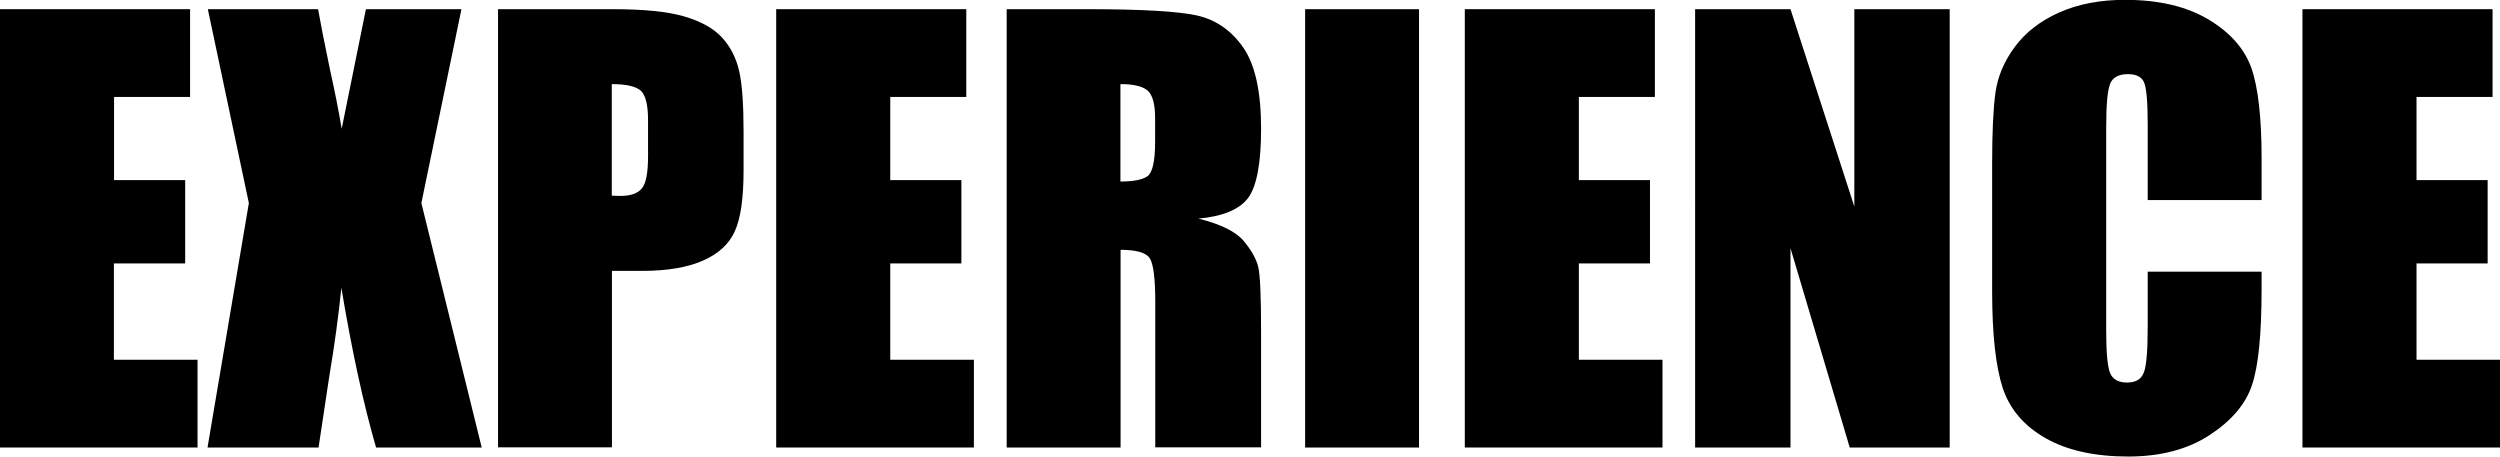
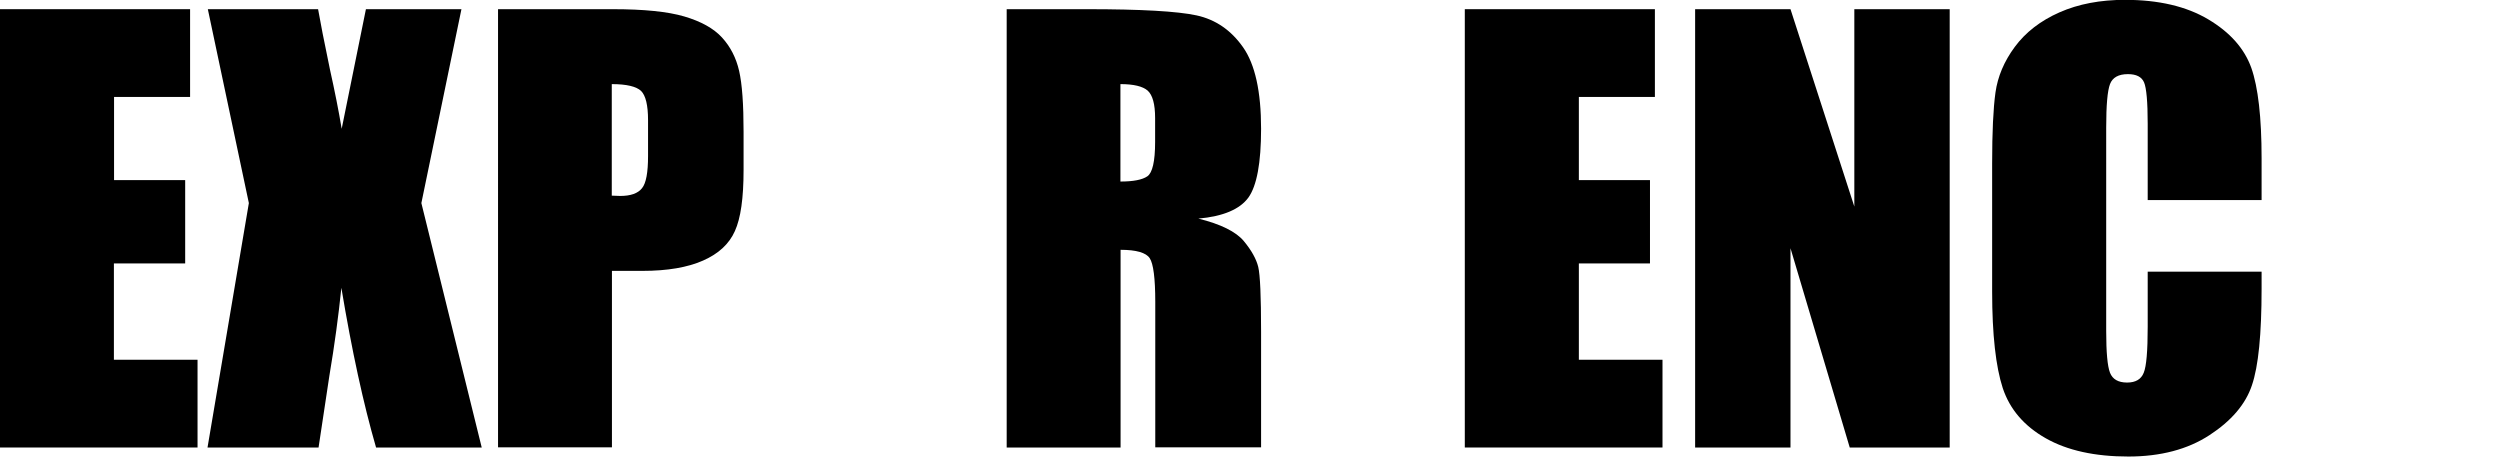
<svg xmlns="http://www.w3.org/2000/svg" version="1.1" id="レイヤー_1" x="0px" y="0px" viewBox="0 0 1578.2 288.3" style="enable-background:new 0 0 1578.2 288.3;" xml:space="preserve">
  <style type="text/css">
	.st0{enable-background:new    ;}
</style>
  <g class="st0">
    <path d="M0,5.8h120v55.4h-48v52.5h44.9v52.6H71.9v60.8h52.8v55.4H0V5.8z" />
    <path d="M291.3,5.8L266,128.2l38.1,154.3h-66.7c-8-27.6-15.3-61.2-21.9-100.8c-1.8,17.6-4.3,36.1-7.6,55.7l-6.8,45.1h-70.1   l26.1-154.3L131.2,5.8h69.6c1.3,7.6,3.8,20.3,7.5,38.1c3,13.5,5.5,26,7.4,37.4L231,5.8H291.3z" />
    <path d="M314.3,5.8h72.5c19.6,0,34.7,1.5,45.2,4.6c10.5,3.1,18.5,7.5,23.8,13.3s8.9,12.8,10.8,21.1c1.9,8.3,2.8,21.1,2.8,38.4v24.1   c0,17.7-1.8,30.5-5.5,38.6c-3.6,8.1-10.3,14.3-20.1,18.6c-9.7,4.3-22.5,6.5-38.2,6.5h-19.3v111.4h-71.9V5.8z M386.2,53.1v70.4   c2.1,0.1,3.8,0.2,5.3,0.2c6.6,0,11.2-1.6,13.8-4.9c2.6-3.2,3.8-10,3.8-20.3V75.9c0-9.5-1.5-15.6-4.4-18.5   C401.7,54.6,395.6,53.1,386.2,53.1z" />
-     <path d="M490,5.8h120v55.4h-48v52.5h44.9v52.6h-44.9v60.8h52.8v55.4H490V5.8z" />
    <path d="M635.4,5.8h50.9c34,0,56.9,1.3,69,3.9c12,2.6,21.8,9.3,29.4,20.1c7.6,10.8,11.4,27.9,11.4,51.5c0,21.5-2.7,36-8,43.4   c-5.4,7.4-15.9,11.9-31.6,13.3c14.2,3.5,23.8,8.3,28.7,14.2c4.9,5.9,7.9,11.4,9.1,16.3c1.2,5,1.8,18.6,1.8,40.9v73h-66.8v-91.9   c0-14.8-1.2-24-3.5-27.5c-2.3-3.5-8.5-5.3-18.4-5.3v124.8h-71.9V5.8z M707.3,53.1v61.5c8.1,0,13.8-1.1,17-3.3   c3.2-2.2,4.9-9.4,4.9-21.6V74.5c0-8.8-1.6-14.5-4.7-17.3C721.4,54.5,715.7,53.1,707.3,53.1z" />
-     <path d="M895.8,5.8v276.7h-71.9V5.8H895.8z" />
    <path d="M924.7,5.8h120v55.4h-48v52.5h44.9v52.6h-44.9v60.8h52.8v55.4H924.7V5.8z" />
    <path d="M1230.8,5.8v276.7h-63.1l-37.4-125.8v125.8h-60.2V5.8h60.2l40.3,124.6V5.8H1230.8z" />
    <path d="M1427.7,126.3h-71.9V78.2c0-14-0.8-22.7-2.3-26.2c-1.5-3.5-4.9-5.2-10.2-5.2c-5.9,0-9.7,2.1-11.3,6.3   c-1.6,4.2-2.4,13.3-2.4,27.3V209c0,13.4,0.8,22.2,2.4,26.3c1.6,4.1,5.2,6.2,10.8,6.2c5.4,0,8.9-2.1,10.5-6.2   c1.7-4.1,2.5-13.8,2.5-29v-34.8h71.9v10.8c0,28.6-2,48.9-6.1,60.9c-4,12-13,22.5-26.8,31.5c-13.8,9-30.9,13.5-51.2,13.5   c-21.1,0-38.5-3.8-52.1-11.5s-22.7-18.2-27.2-31.7c-4.4-13.5-6.7-33.8-6.7-60.9v-80.8c0-19.9,0.7-34.9,2.1-44.9   c1.4-10,5.4-19.6,12.2-28.8c6.8-9.2,16.2-16.5,28.2-21.8c12-5.3,25.8-7.9,41.4-7.9c21.2,0,38.7,4.1,52.5,12.3   c13.8,8.2,22.8,18.4,27.2,30.6c4.3,12.2,6.5,31.3,6.5,57.1V126.3z" />
-     <path d="M1453.5,5.8h120v55.4h-48v52.5h44.9v52.6h-44.9v60.8h52.8v55.4h-124.8V5.8z" />
  </g>
</svg>